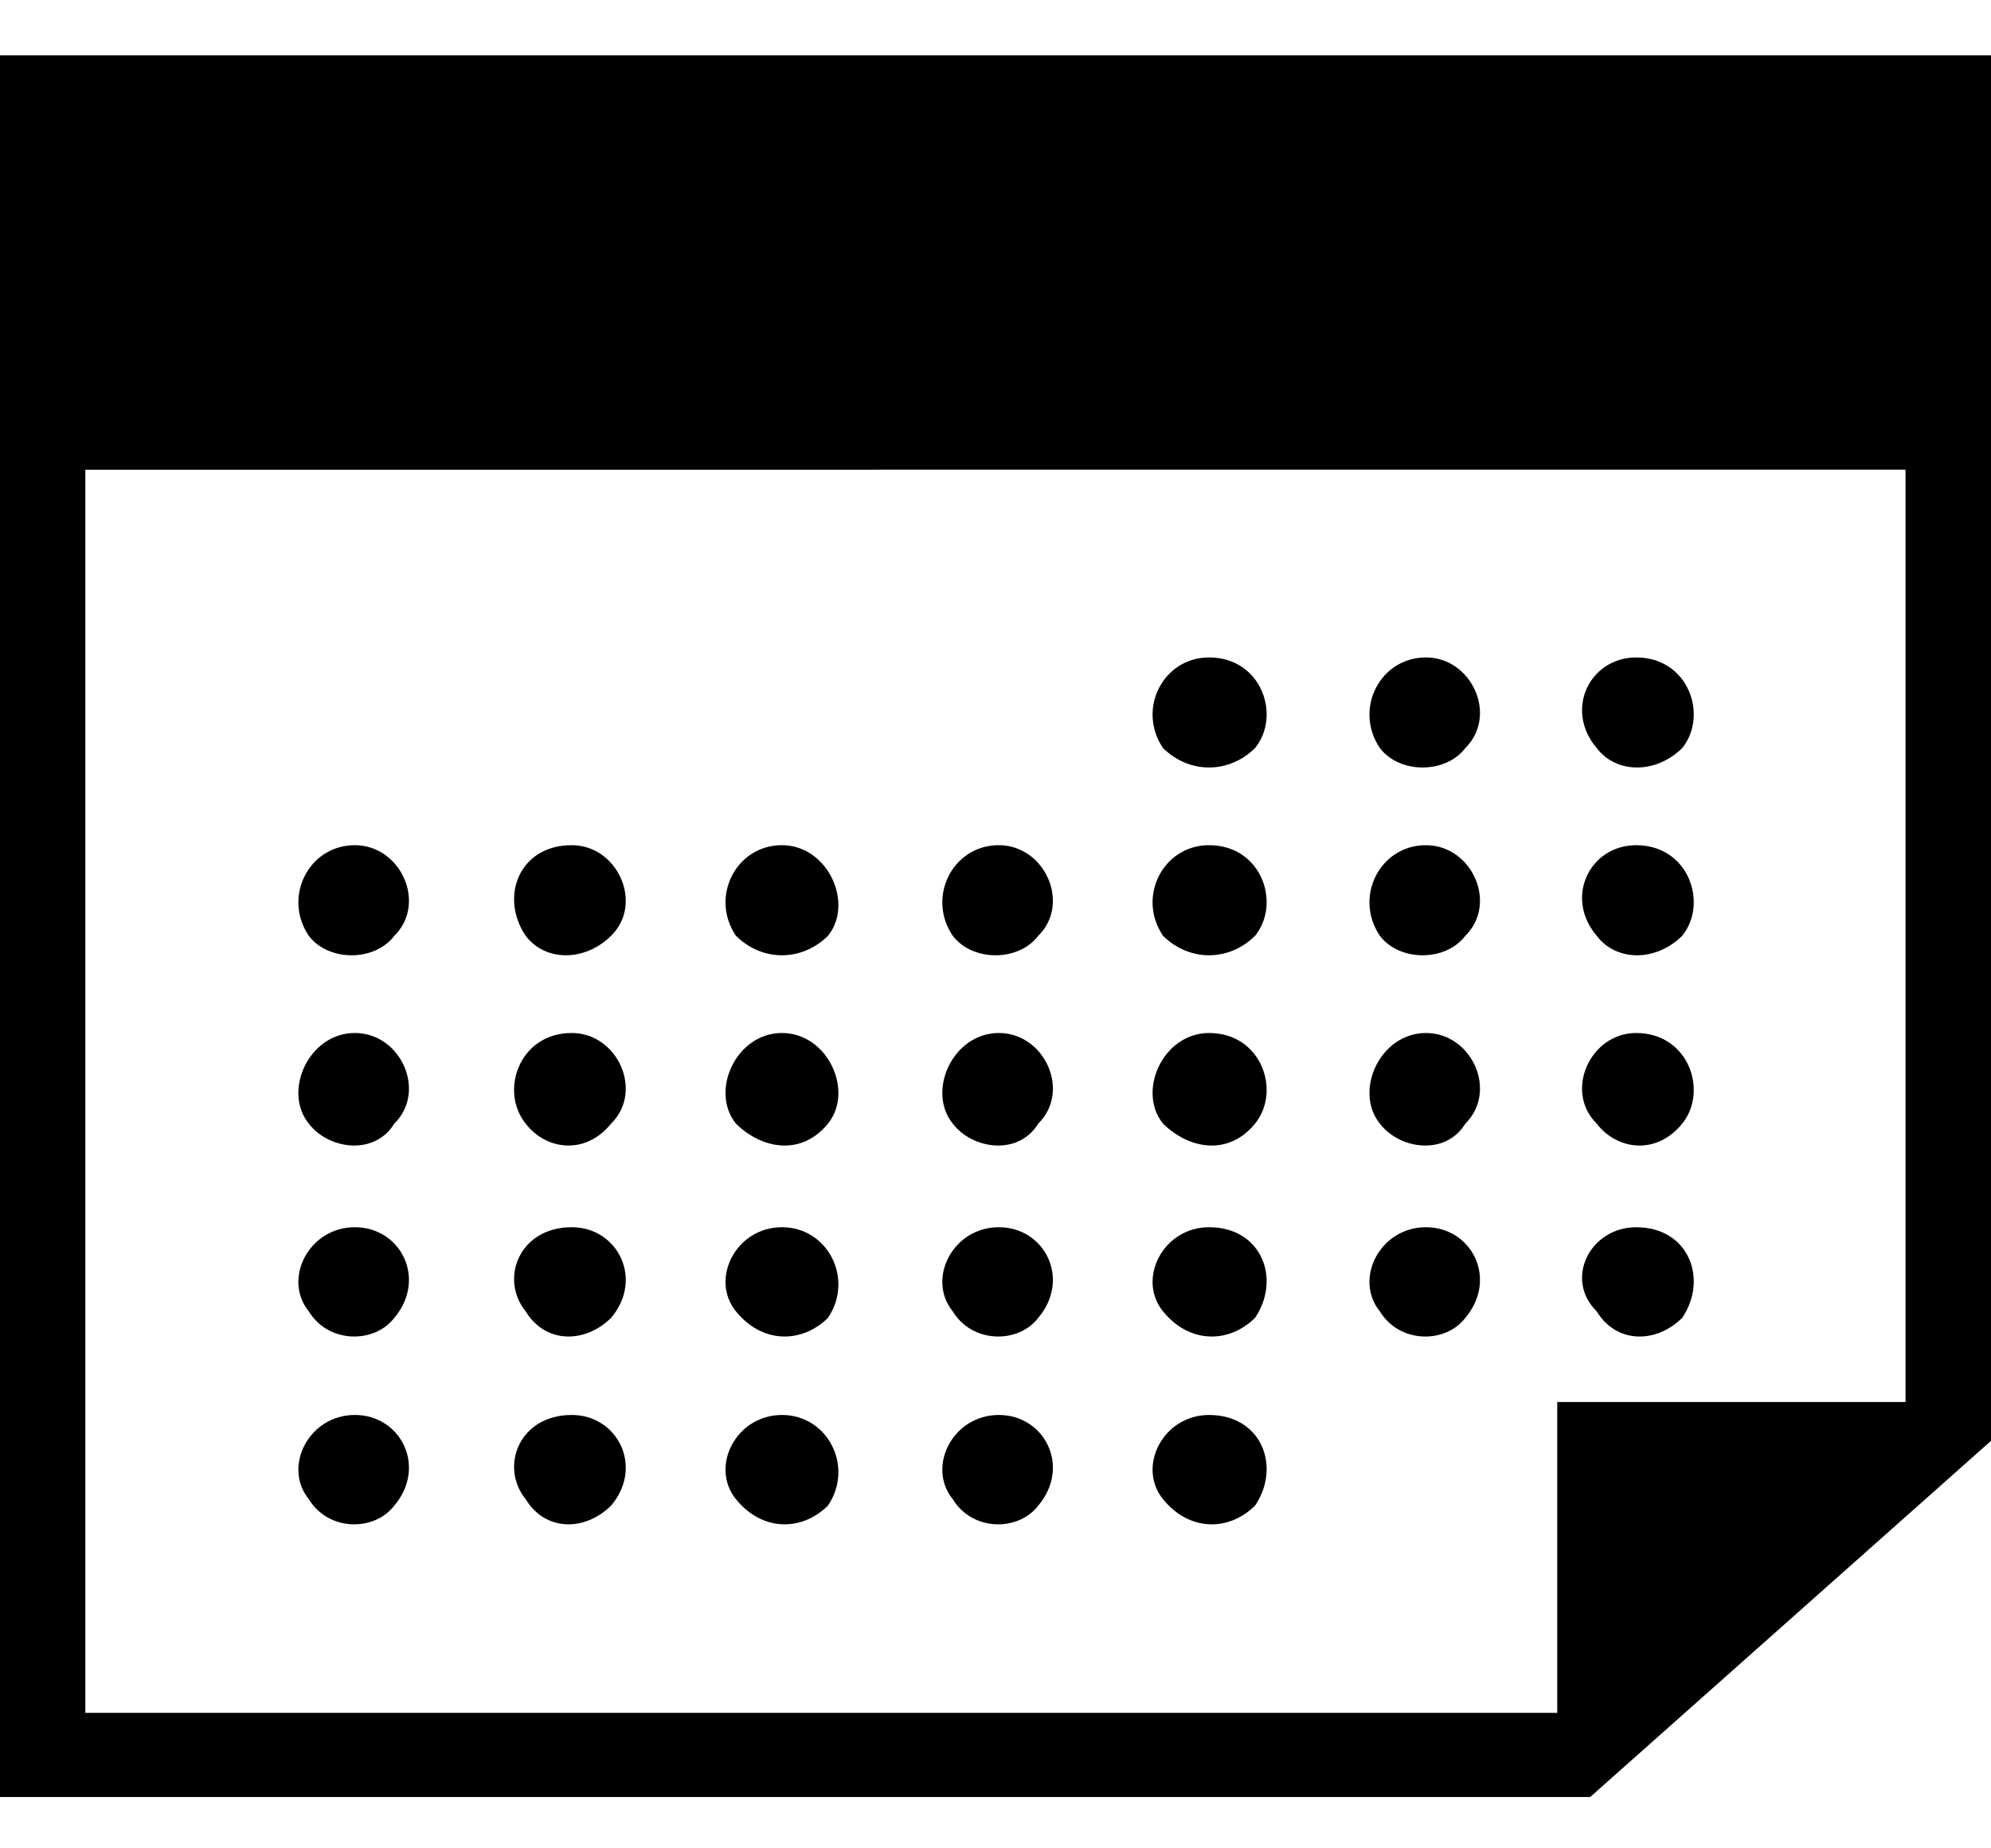
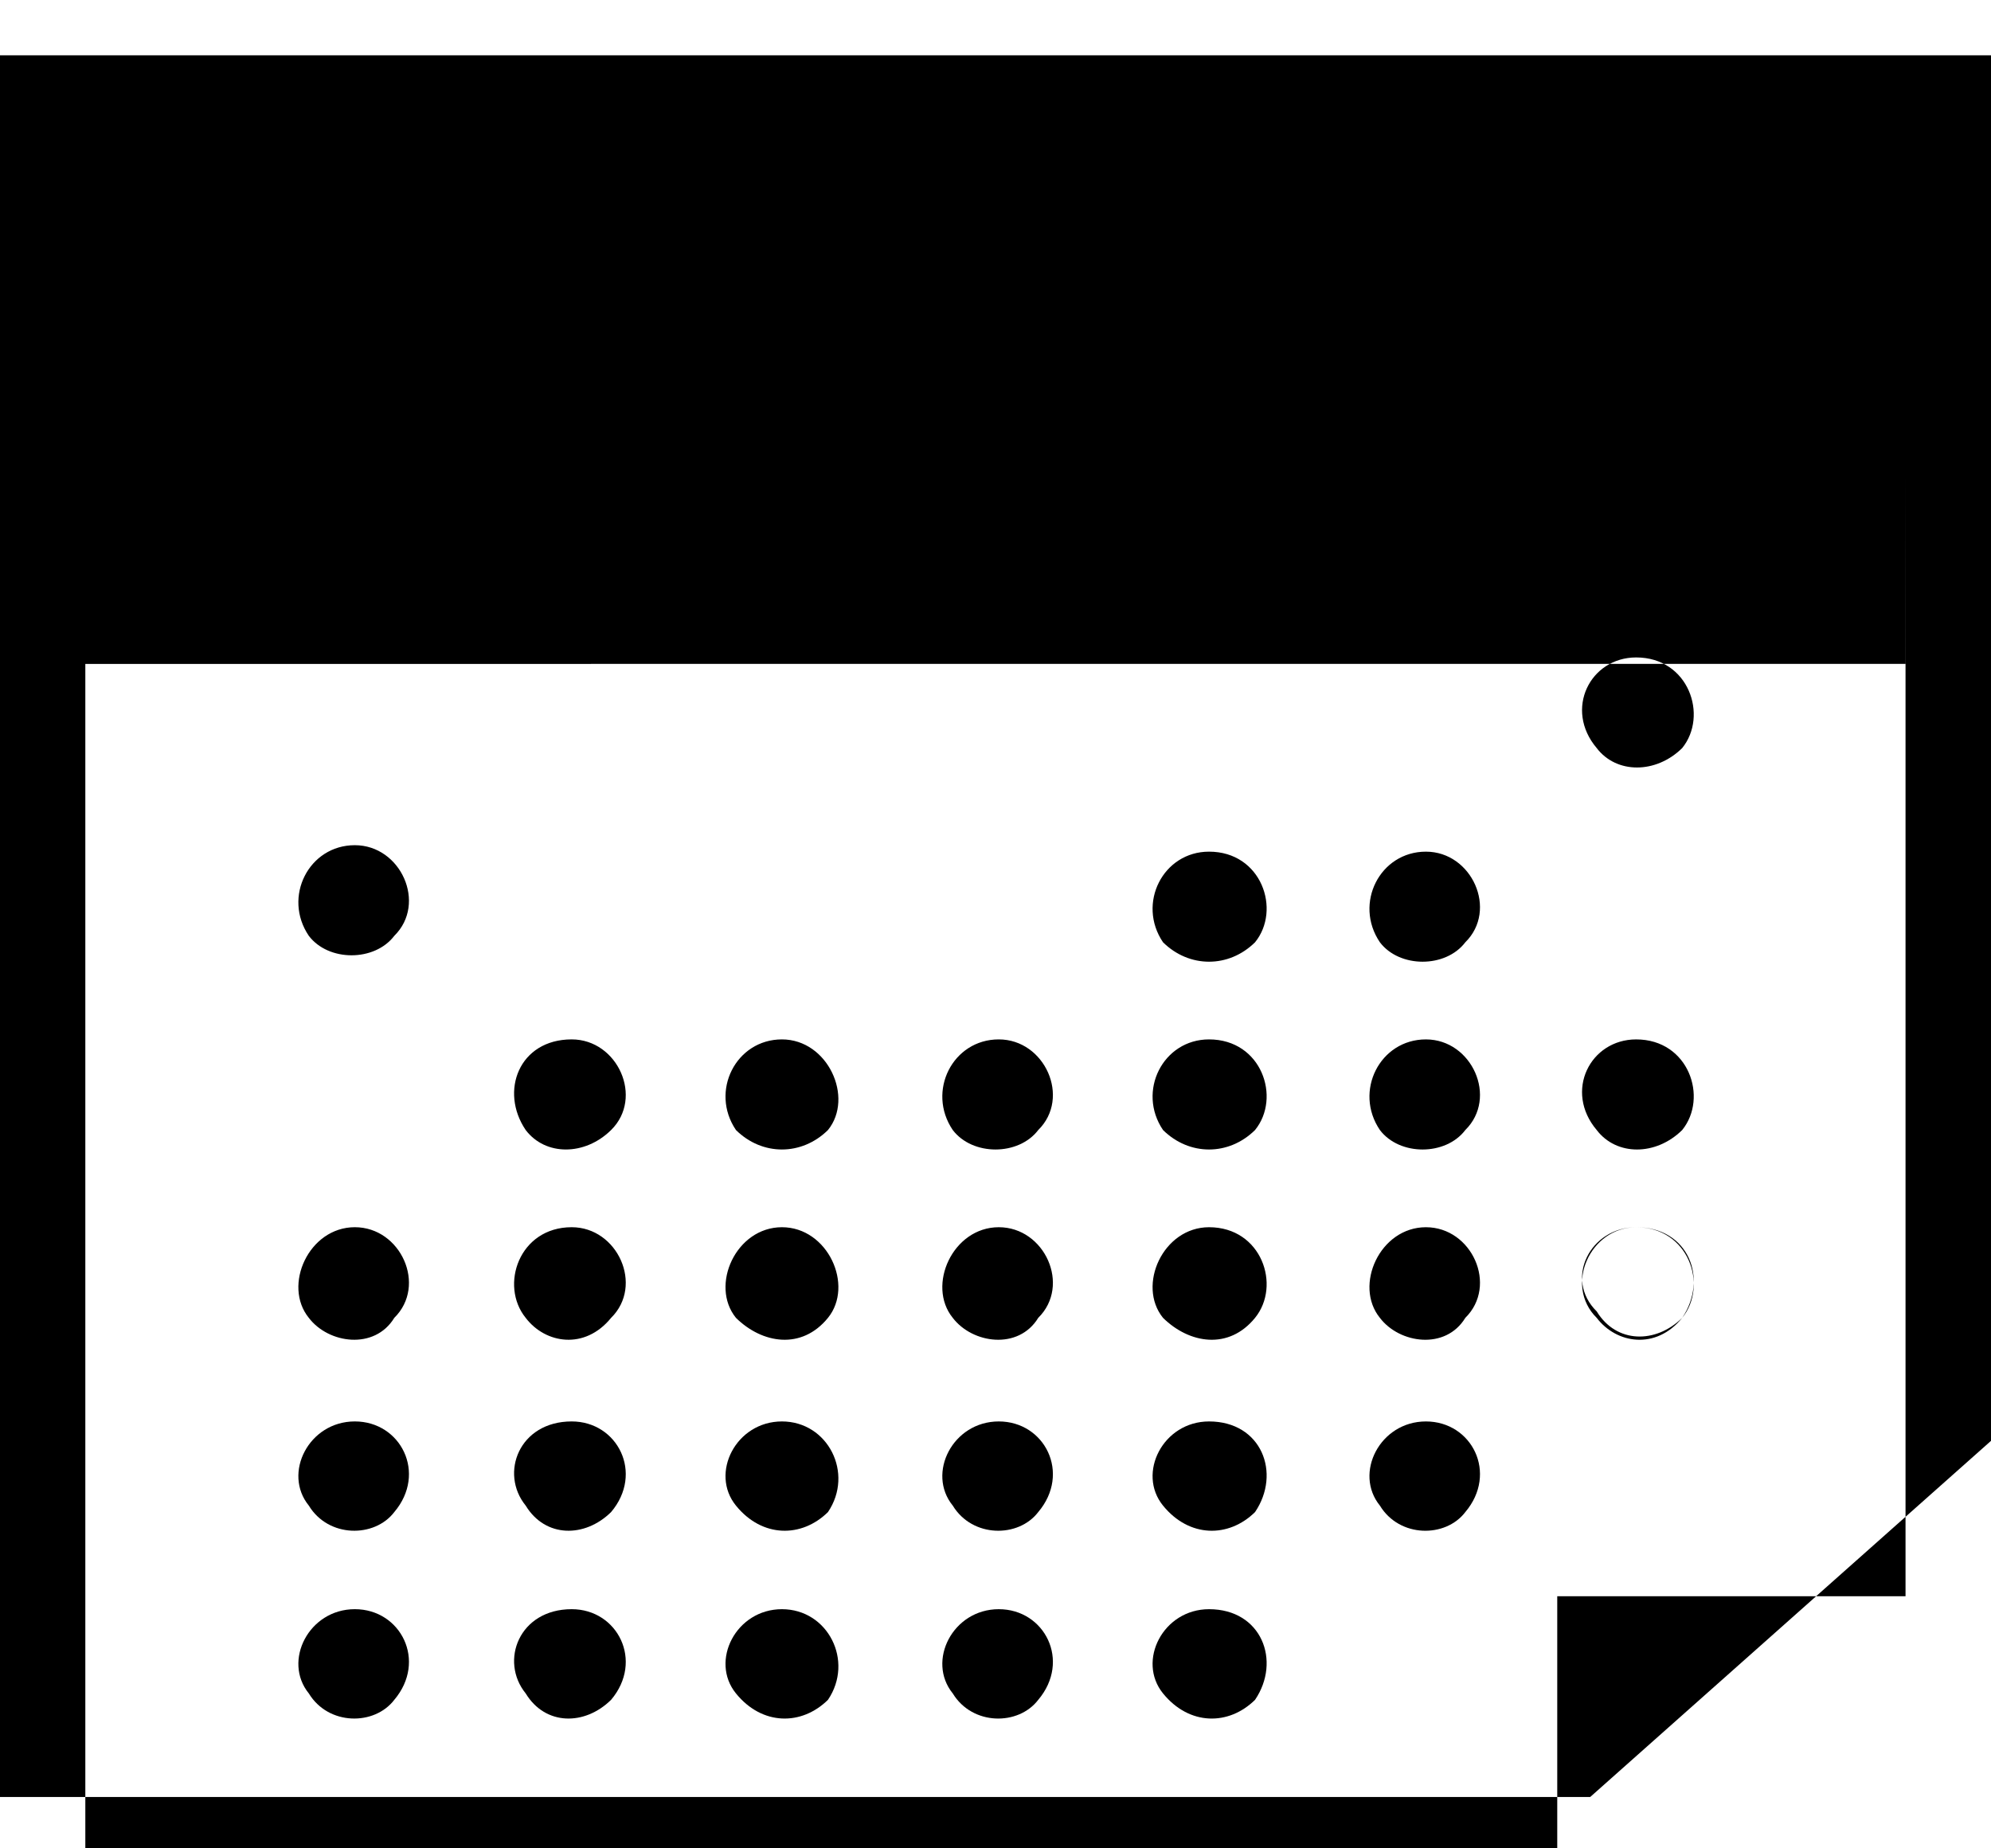
<svg xmlns="http://www.w3.org/2000/svg" width="28" height="26" viewBox="0 0 28 26">
  <defs>
    <filter id="2u1sr8gb7a">
      <feColorMatrix in="SourceGraphic" values="0 0 0 0 0.243 0 0 0 0 0.298 0 0 0 0 0.341 0 0 0 1 0" />
    </filter>
  </defs>
  <g fill="none" fill-rule="evenodd" filter="url(#2u1sr8gb7a)" transform="translate(-327 -18)">
-     <path fill="#000" d="M355 18.778h-28v24.5h22.363l5.637-5.01v-19.49zm-23.01 11.111c.647 0 1.017.82.555 1.275-.278.365-.925.365-1.202 0-.37-.546 0-1.275.647-1.275zm18.02-2.641c.74 0 1.016.82.647 1.275-.37.364-.924.364-1.202 0-.462-.546-.092-1.275.555-1.275zm0 8.015c.74 0 1.016.729.647 1.275-.37.364-.924.364-1.202-.091-.462-.455-.092-1.184.555-1.184zm0-2.732c.74 0 1.016.82.647 1.275-.37.455-.924.364-1.202 0-.462-.456-.092-1.275.555-1.275zm0-2.642c.74 0 1.016.82.647 1.275-.37.365-.924.365-1.202 0-.462-.546-.092-1.275.555-1.275zm-2.957-2.641c.647 0 1.016.82.554 1.275-.277.364-.924.364-1.201 0-.37-.546 0-1.275.647-1.275zm0 8.015c.647 0 1.016.729.554 1.275-.277.364-.924.364-1.201-.091-.37-.455 0-1.184.647-1.184zm0-2.732c.647 0 1.016.82.554 1.275-.277.455-.924.364-1.201 0-.37-.456 0-1.275.647-1.275zm0-2.642c.647 0 1.016.82.554 1.275-.277.365-.924.365-1.201 0-.37-.546 0-1.275.647-1.275zm-3.05-2.641c.74 0 1.017.82.647 1.275-.37.364-.924.364-1.294 0-.37-.546 0-1.275.647-1.275zm0 10.656c.74 0 1.017.729.647 1.275-.37.365-.924.365-1.294-.09-.37-.456 0-1.185.647-1.185zm0-2.641c.74 0 1.017.729.647 1.275-.37.364-.924.364-1.294-.091-.37-.455 0-1.184.647-1.184zm0-2.732c.74 0 1.017.82.647 1.275-.37.455-.924.364-1.294 0-.37-.456 0-1.275.647-1.275zm0-2.642c.74 0 1.017.82.647 1.275-.37.365-.924.365-1.294 0-.37-.546 0-1.275.647-1.275zm-2.957 8.015c.647 0 1.017.729.555 1.275-.278.365-.924.365-1.202-.09-.37-.456 0-1.185.647-1.185zm0-2.641c.647 0 1.017.729.555 1.275-.278.364-.924.364-1.202-.091-.37-.455 0-1.184.647-1.184zm0-2.732c.647 0 1.017.82.555 1.275-.278.455-.924.364-1.202 0-.37-.456 0-1.275.647-1.275zm0-2.642c.647 0 1.017.82.555 1.275-.278.365-.924.365-1.202 0-.37-.546 0-1.275.647-1.275zm-3.05 8.015c.648 0 1.017.729.648 1.275-.37.365-.925.365-1.294-.09-.37-.456 0-1.185.647-1.185zm0-2.641c.648 0 1.017.729.648 1.275-.37.364-.925.364-1.294-.091-.37-.455 0-1.184.647-1.184zm0-2.732c.648 0 1.017.82.648 1.275-.37.455-.925.364-1.294 0-.37-.456 0-1.275.647-1.275zm0-2.642c.648 0 1.017.82.648 1.275-.37.365-.925.365-1.294 0-.37-.546 0-1.275.647-1.275zm-2.956 8.015c.646 0 1.016.729.554 1.275-.37.365-.924.365-1.201-.09-.37-.456-.093-1.185.647-1.185zm0-2.641c.646 0 1.016.729.554 1.275-.37.364-.924.364-1.201-.091-.37-.455-.093-1.184.647-1.184zm0-2.732c.646 0 1.016.82.554 1.275-.37.455-.924.364-1.201 0-.37-.456-.093-1.275.647-1.275zm0-2.642c.646 0 1.016.82.554 1.275-.37.365-.924.365-1.201 0-.37-.546-.093-1.275.647-1.275zm-3.05 8.015c.647 0 1.017.729.555 1.275-.278.365-.925.365-1.202-.09-.37-.456 0-1.185.647-1.185zm0-2.641c.647 0 1.017.729.555 1.275-.278.364-.925.364-1.202-.091-.37-.455 0-1.184.647-1.184zm0-2.732c.647 0 1.017.82.555 1.275-.278.455-.925.364-1.202 0-.37-.456 0-1.275.647-1.275zm21.809-7.924H328.2v17.487h20.7v-4.372h4.898V24.607z" />
+     <path fill="#000" d="M355 18.778h-28v24.5h22.363l5.637-5.01v-19.49zm-23.01 11.111c.647 0 1.017.82.555 1.275-.278.365-.925.365-1.202 0-.37-.546 0-1.275.647-1.275zm18.02-2.641c.74 0 1.016.82.647 1.275-.37.364-.924.364-1.202 0-.462-.546-.092-1.275.555-1.275zm0 8.015c.74 0 1.016.729.647 1.275-.37.364-.924.364-1.202-.091-.462-.455-.092-1.184.555-1.184zc.74 0 1.016.82.647 1.275-.37.455-.924.364-1.202 0-.462-.456-.092-1.275.555-1.275zm0-2.642c.74 0 1.016.82.647 1.275-.37.365-.924.365-1.202 0-.462-.546-.092-1.275.555-1.275zm-2.957-2.641c.647 0 1.016.82.554 1.275-.277.364-.924.364-1.201 0-.37-.546 0-1.275.647-1.275zm0 8.015c.647 0 1.016.729.554 1.275-.277.364-.924.364-1.201-.091-.37-.455 0-1.184.647-1.184zm0-2.732c.647 0 1.016.82.554 1.275-.277.455-.924.364-1.201 0-.37-.456 0-1.275.647-1.275zm0-2.642c.647 0 1.016.82.554 1.275-.277.365-.924.365-1.201 0-.37-.546 0-1.275.647-1.275zm-3.05-2.641c.74 0 1.017.82.647 1.275-.37.364-.924.364-1.294 0-.37-.546 0-1.275.647-1.275zm0 10.656c.74 0 1.017.729.647 1.275-.37.365-.924.365-1.294-.09-.37-.456 0-1.185.647-1.185zm0-2.641c.74 0 1.017.729.647 1.275-.37.364-.924.364-1.294-.091-.37-.455 0-1.184.647-1.184zm0-2.732c.74 0 1.017.82.647 1.275-.37.455-.924.364-1.294 0-.37-.456 0-1.275.647-1.275zm0-2.642c.74 0 1.017.82.647 1.275-.37.365-.924.365-1.294 0-.37-.546 0-1.275.647-1.275zm-2.957 8.015c.647 0 1.017.729.555 1.275-.278.365-.924.365-1.202-.09-.37-.456 0-1.185.647-1.185zm0-2.641c.647 0 1.017.729.555 1.275-.278.364-.924.364-1.202-.091-.37-.455 0-1.184.647-1.184zm0-2.732c.647 0 1.017.82.555 1.275-.278.455-.924.364-1.202 0-.37-.456 0-1.275.647-1.275zm0-2.642c.647 0 1.017.82.555 1.275-.278.365-.924.365-1.202 0-.37-.546 0-1.275.647-1.275zm-3.05 8.015c.648 0 1.017.729.648 1.275-.37.365-.925.365-1.294-.09-.37-.456 0-1.185.647-1.185zm0-2.641c.648 0 1.017.729.648 1.275-.37.364-.925.364-1.294-.091-.37-.455 0-1.184.647-1.184zm0-2.732c.648 0 1.017.82.648 1.275-.37.455-.925.364-1.294 0-.37-.456 0-1.275.647-1.275zm0-2.642c.648 0 1.017.82.648 1.275-.37.365-.925.365-1.294 0-.37-.546 0-1.275.647-1.275zm-2.956 8.015c.646 0 1.016.729.554 1.275-.37.365-.924.365-1.201-.09-.37-.456-.093-1.185.647-1.185zm0-2.641c.646 0 1.016.729.554 1.275-.37.364-.924.364-1.201-.091-.37-.455-.093-1.184.647-1.184zm0-2.732c.646 0 1.016.82.554 1.275-.37.455-.924.364-1.201 0-.37-.456-.093-1.275.647-1.275zm0-2.642c.646 0 1.016.82.554 1.275-.37.365-.924.365-1.201 0-.37-.546-.093-1.275.647-1.275zm-3.05 8.015c.647 0 1.017.729.555 1.275-.278.365-.925.365-1.202-.09-.37-.456 0-1.185.647-1.185zm0-2.641c.647 0 1.017.729.555 1.275-.278.364-.925.364-1.202-.091-.37-.455 0-1.184.647-1.184zm0-2.732c.647 0 1.017.82.555 1.275-.278.455-.925.364-1.202 0-.37-.456 0-1.275.647-1.275zm21.809-7.924H328.2v17.487h20.7v-4.372h4.898V24.607z" />
  </g>
</svg>